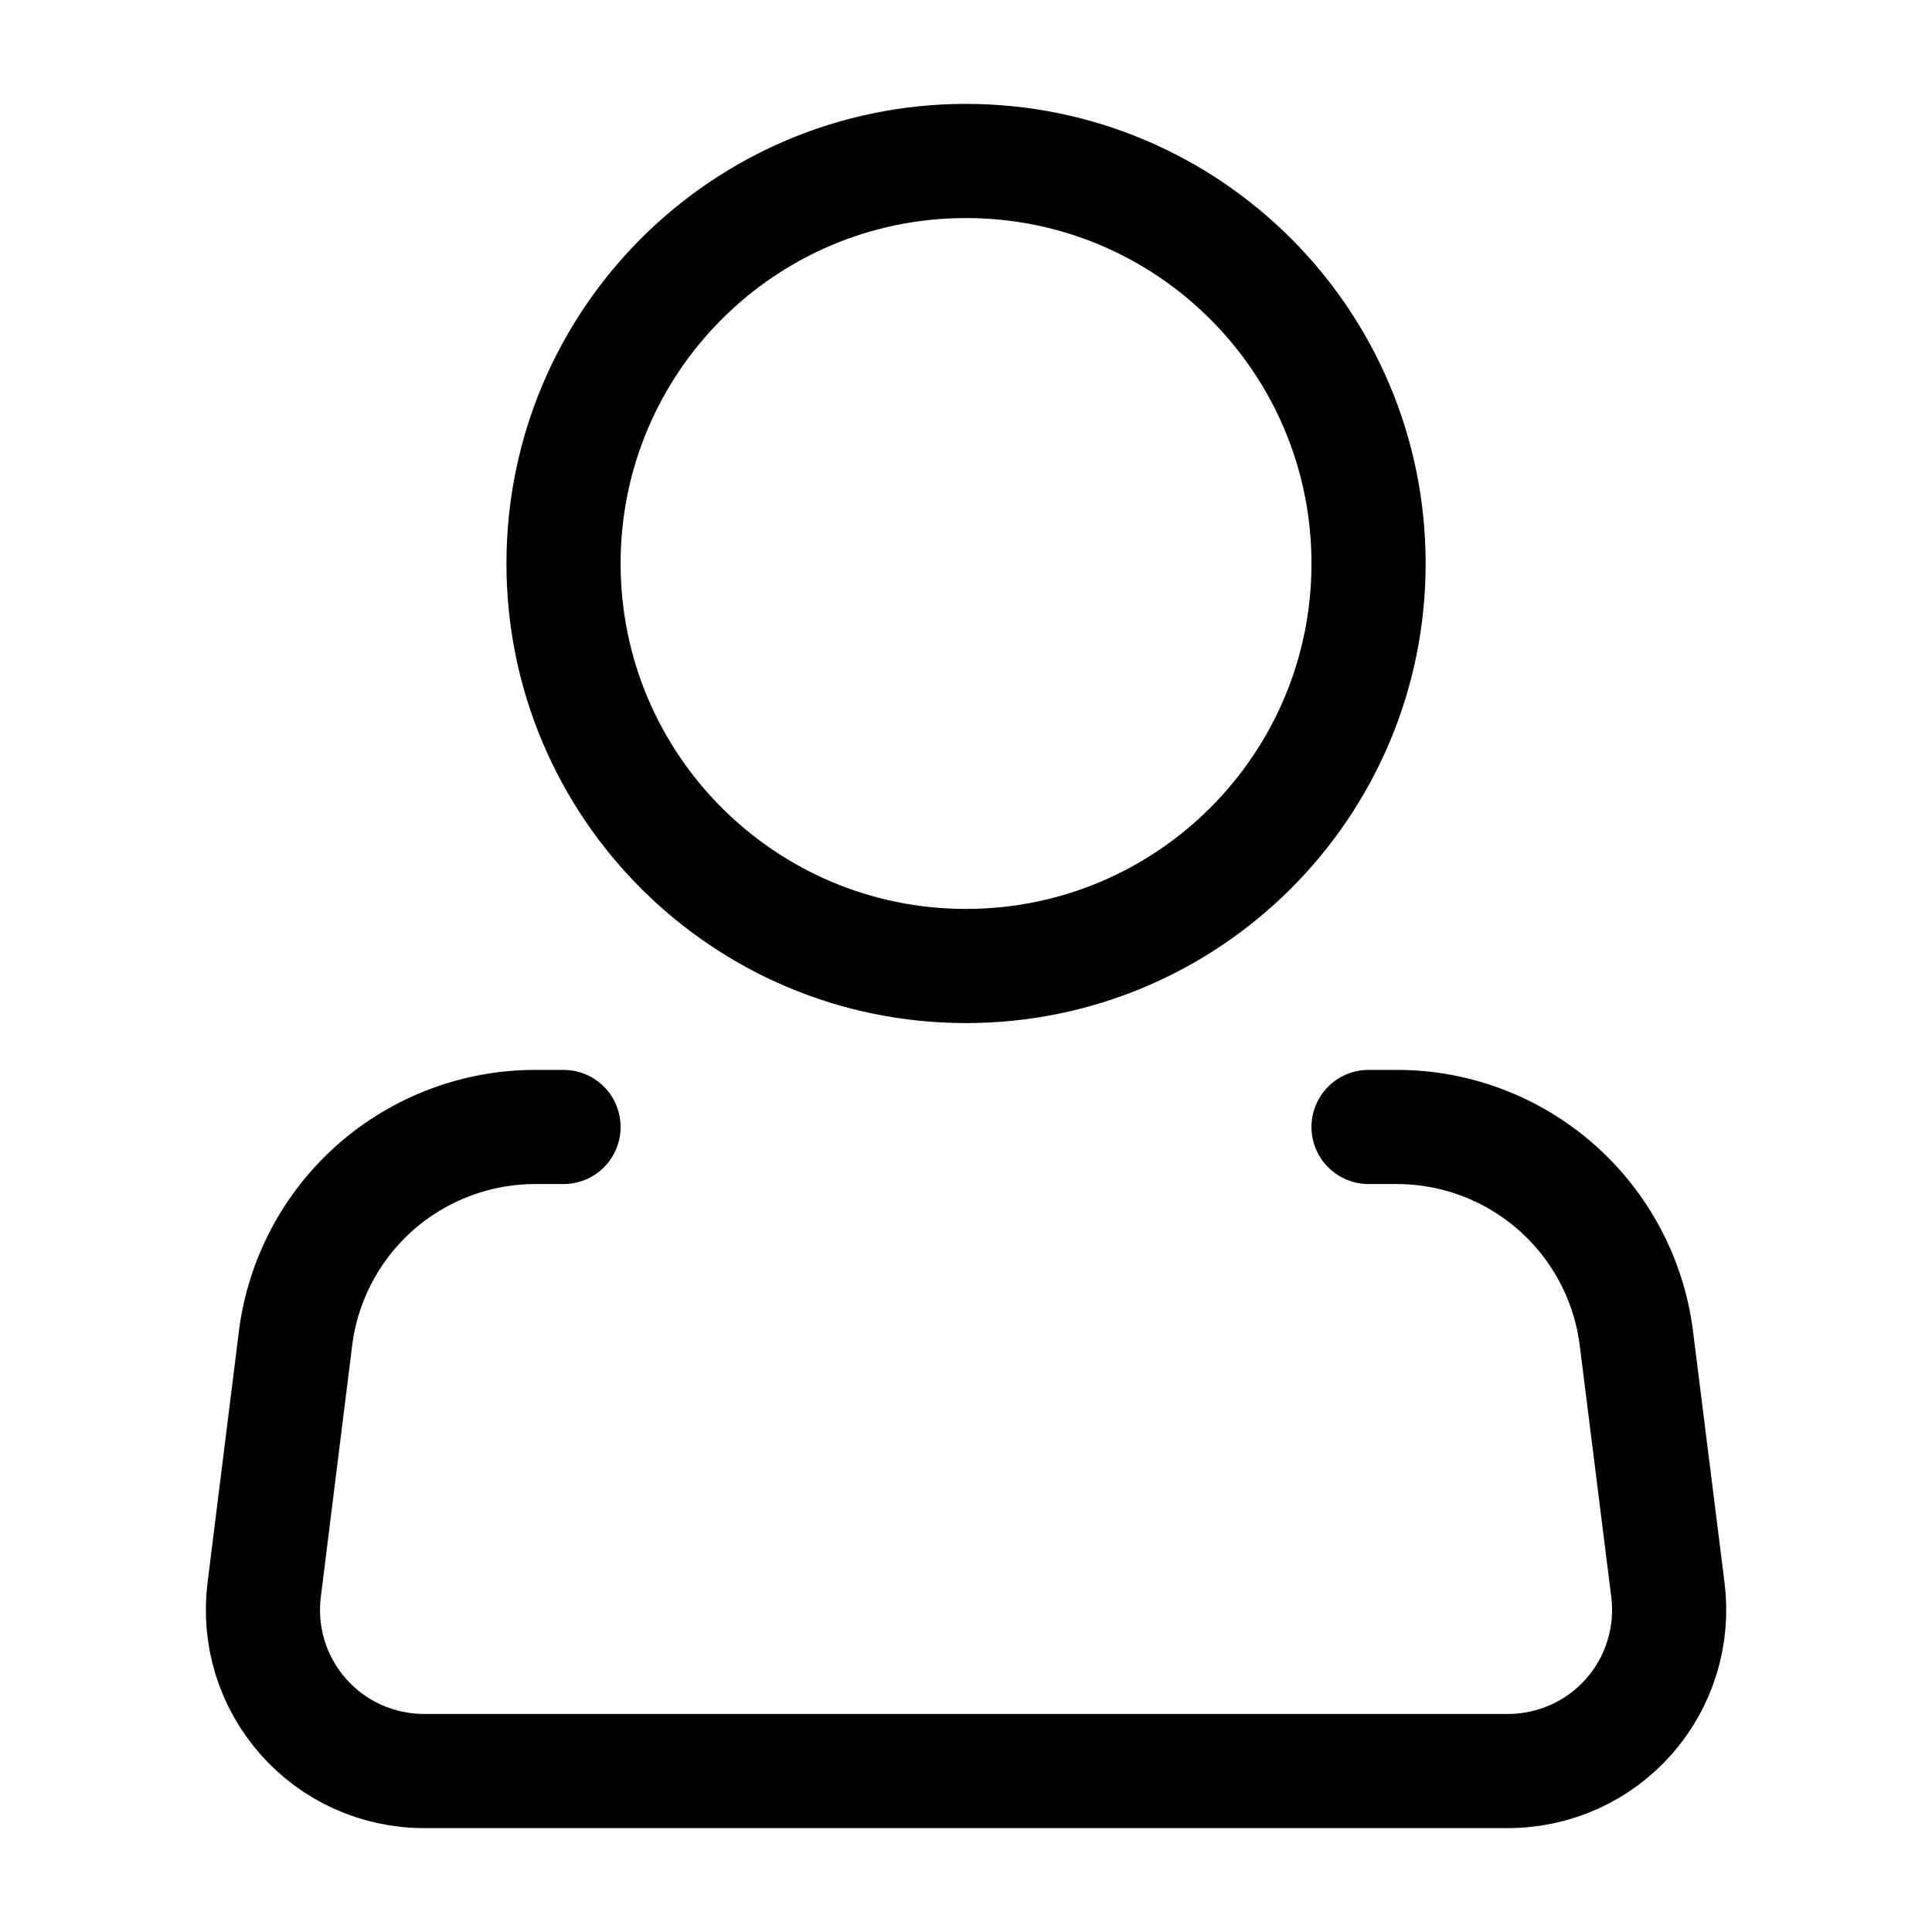
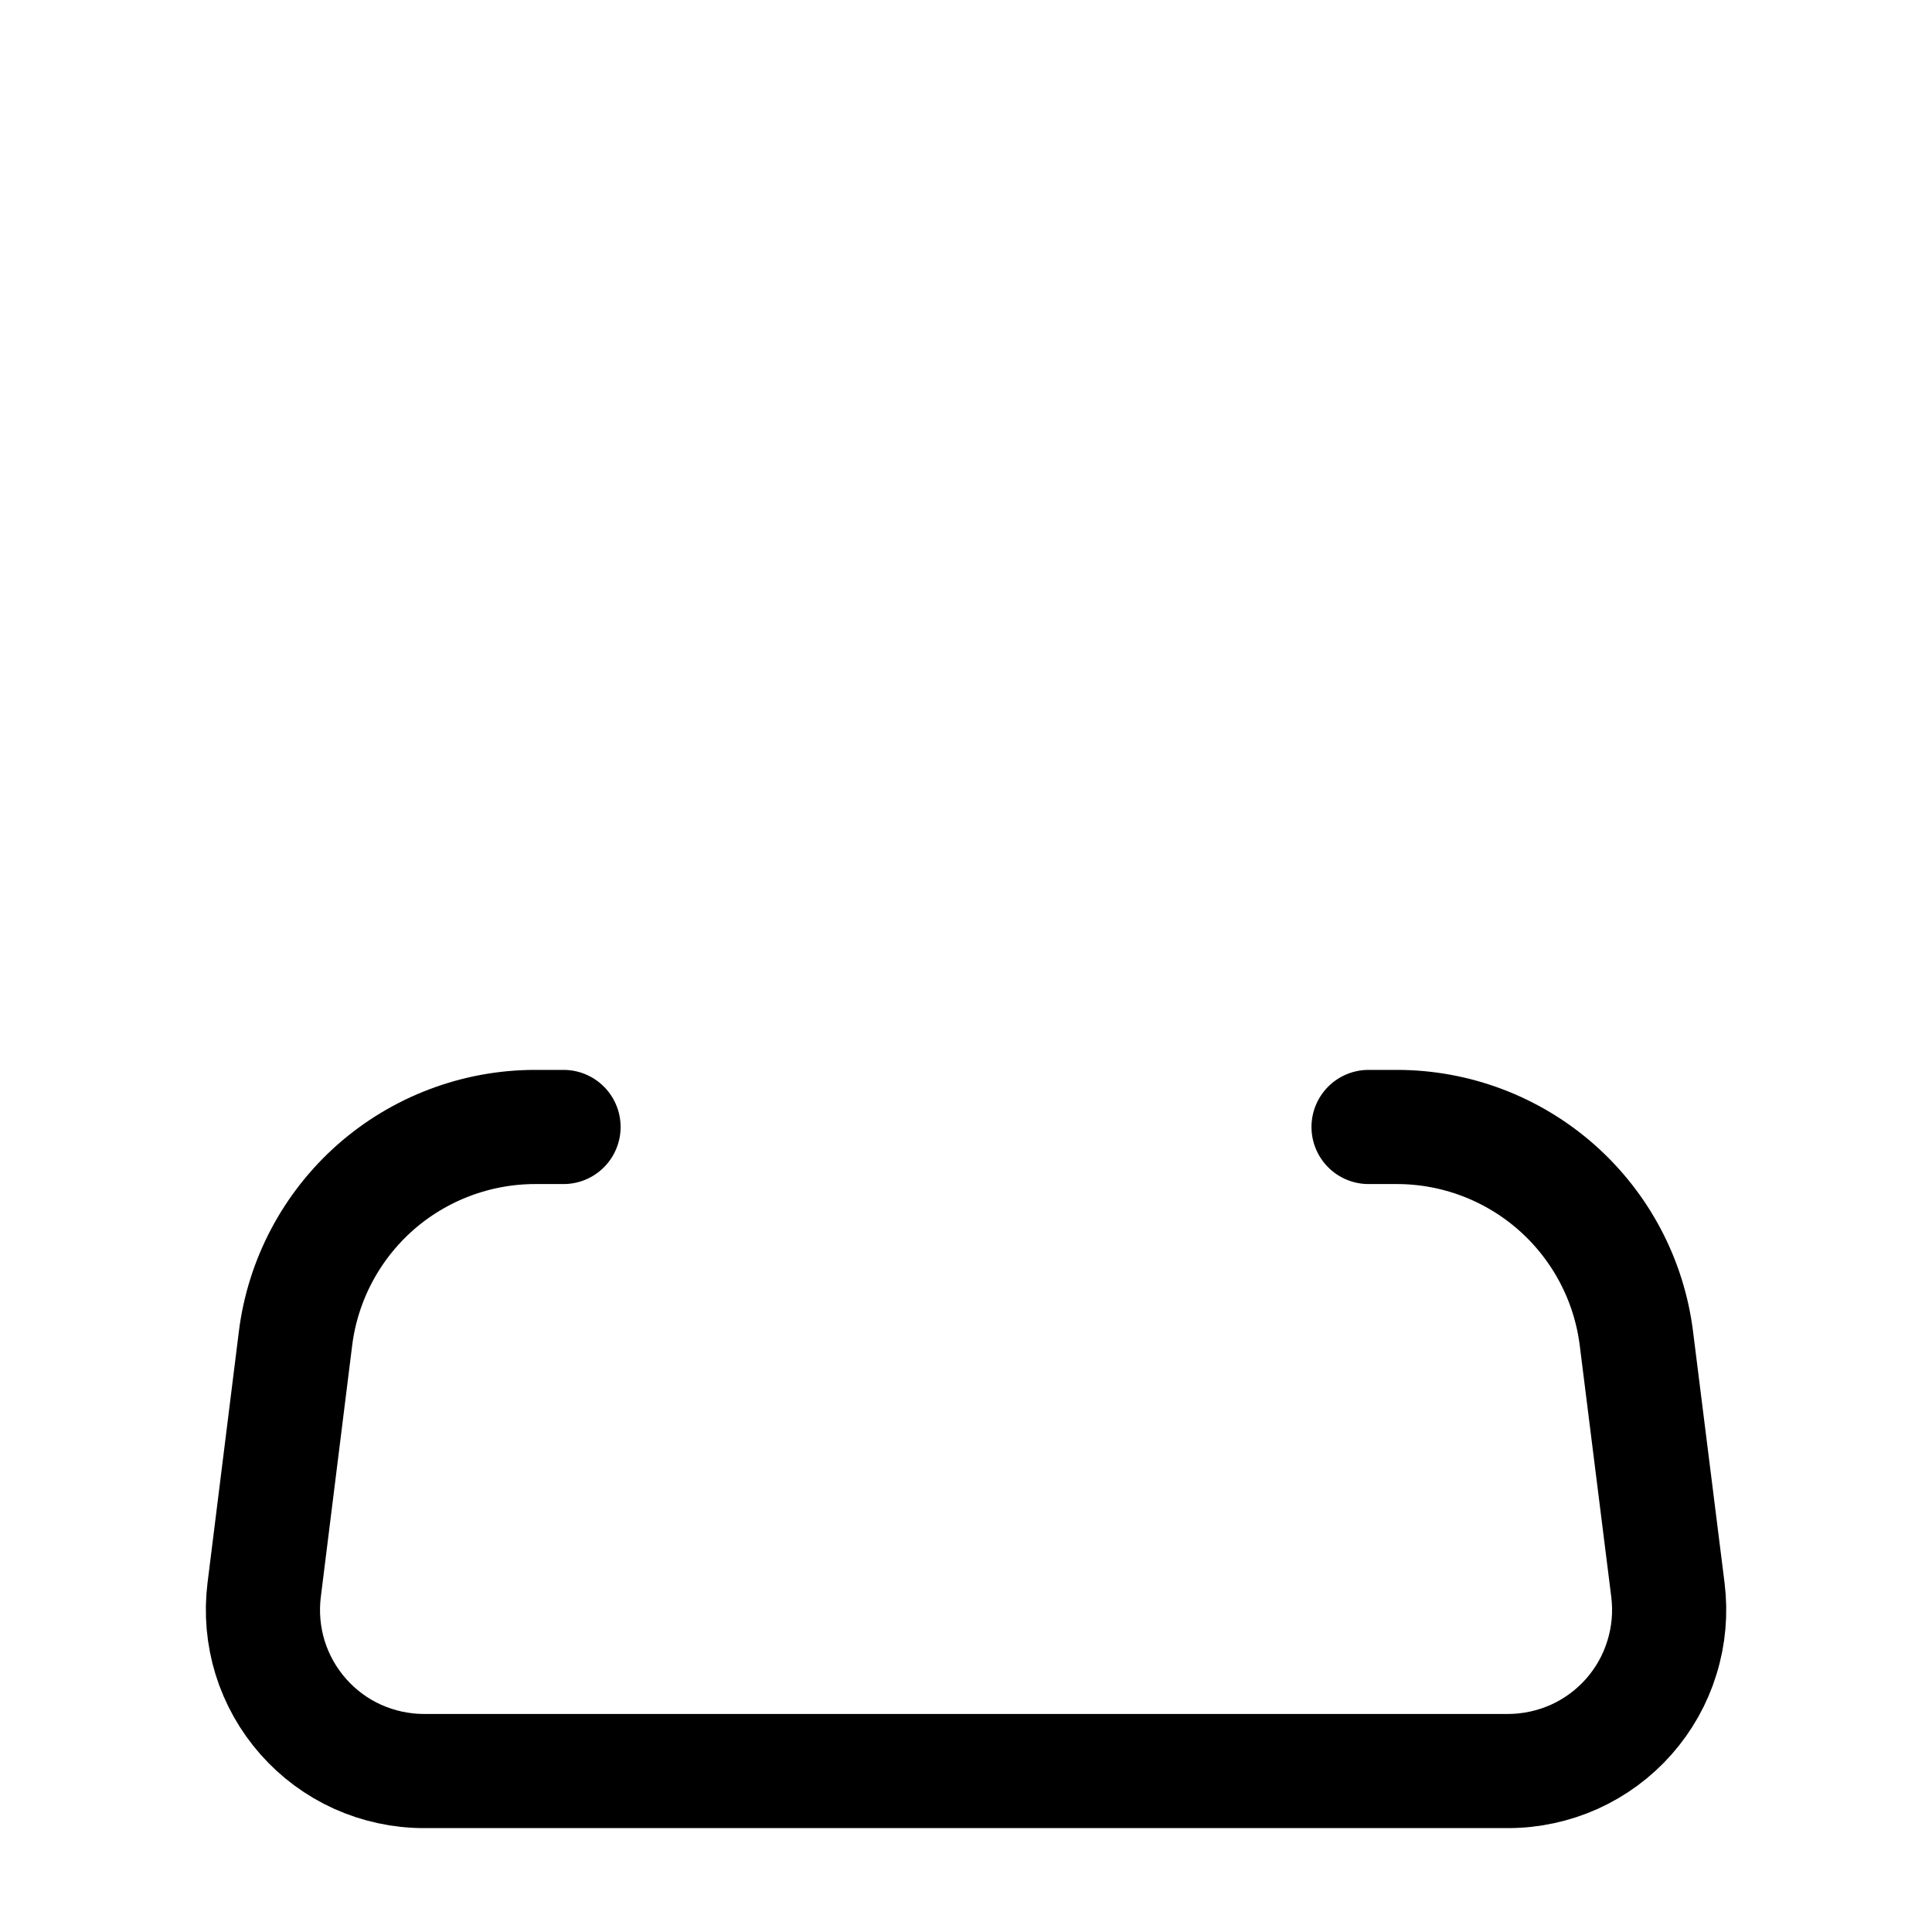
<svg xmlns="http://www.w3.org/2000/svg" width="22" height="22" viewBox="0 0 22 22" fill="none">
-   <path d="M11 11C13.532 11 15.584 8.948 15.584 6.417C15.584 3.885 13.532 1.833 11 1.833C8.469 1.833 6.417 3.885 6.417 6.417C6.417 8.948 8.469 11 11 11Z" stroke="black" stroke-width="1.3" />
  <path d="M15.584 12.833H15.906C16.576 12.833 17.223 13.078 17.726 13.522C18.228 13.966 18.551 14.577 18.634 15.242L18.993 18.106C19.025 18.364 19.002 18.626 18.925 18.874C18.849 19.123 18.72 19.352 18.548 19.547C18.376 19.742 18.164 19.898 17.927 20.005C17.69 20.111 17.433 20.167 17.173 20.167H4.827C4.567 20.167 4.31 20.111 4.073 20.005C3.836 19.898 3.625 19.742 3.453 19.547C3.281 19.352 3.152 19.123 3.075 18.874C2.999 18.626 2.976 18.364 3.008 18.106L3.365 15.242C3.448 14.577 3.772 13.965 4.274 13.521C4.777 13.078 5.425 12.833 6.095 12.833H6.417" stroke="black" stroke-width="1.3" stroke-linecap="round" stroke-linejoin="round" />
</svg>